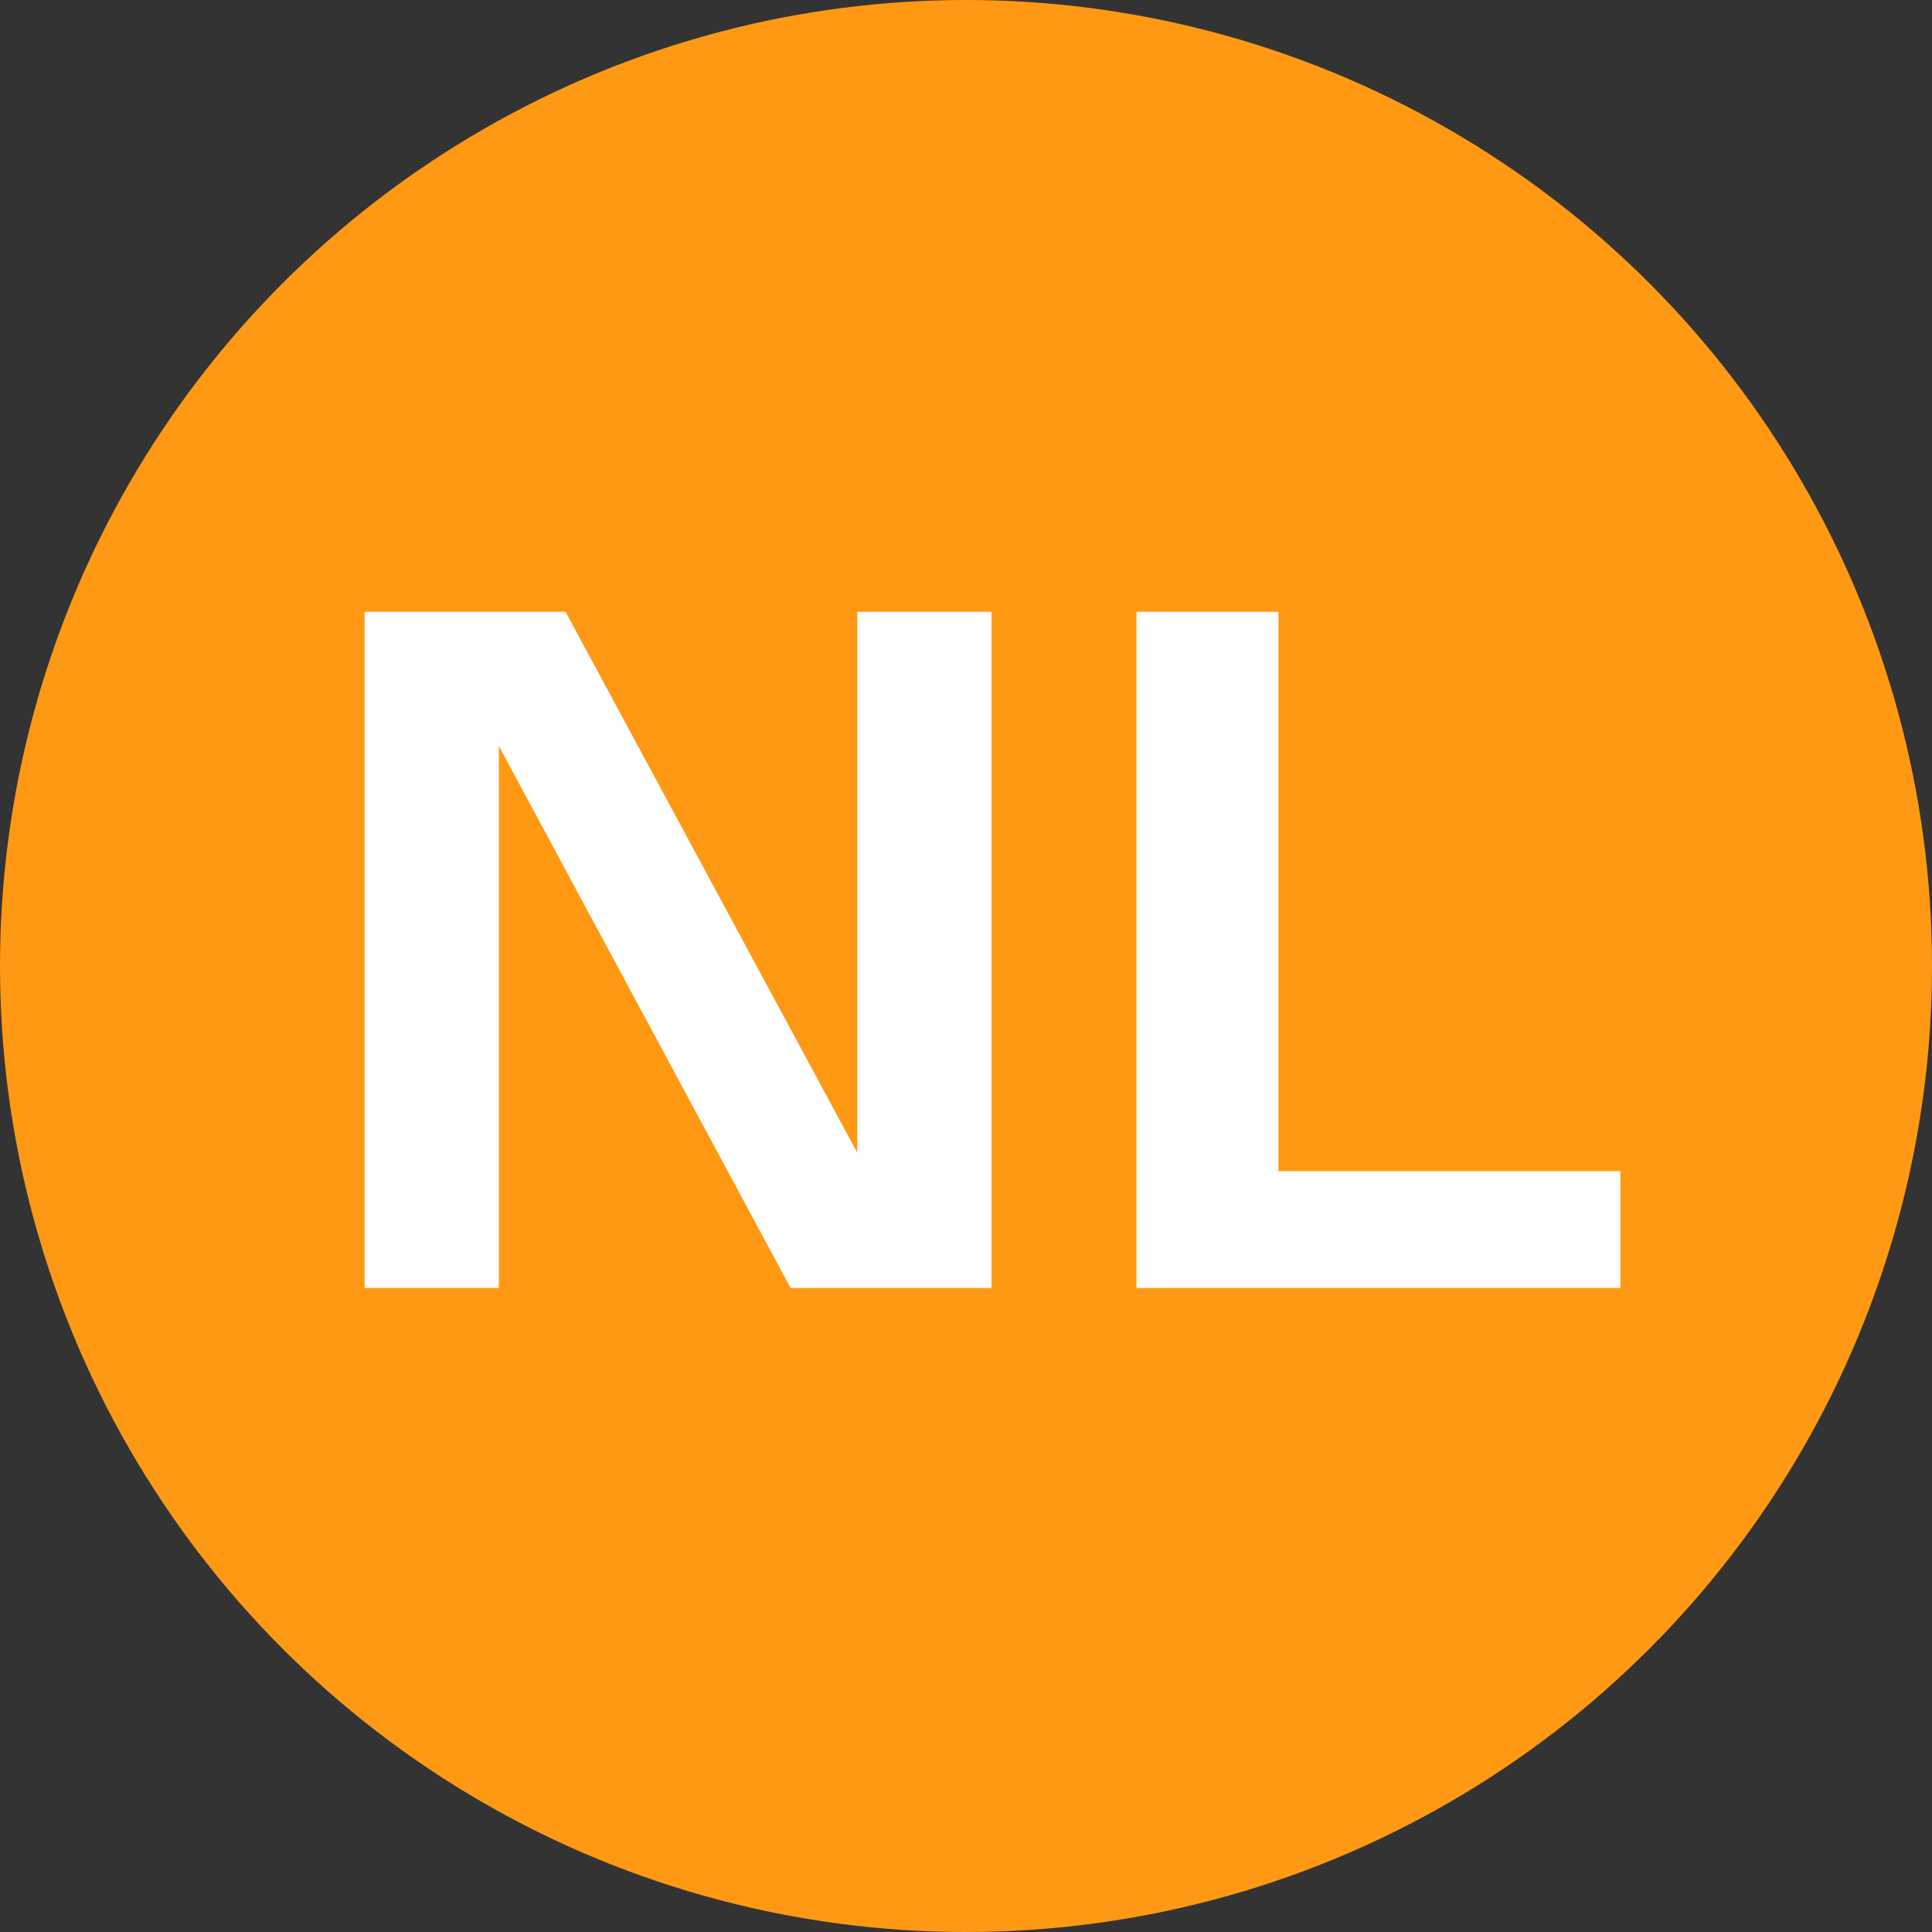
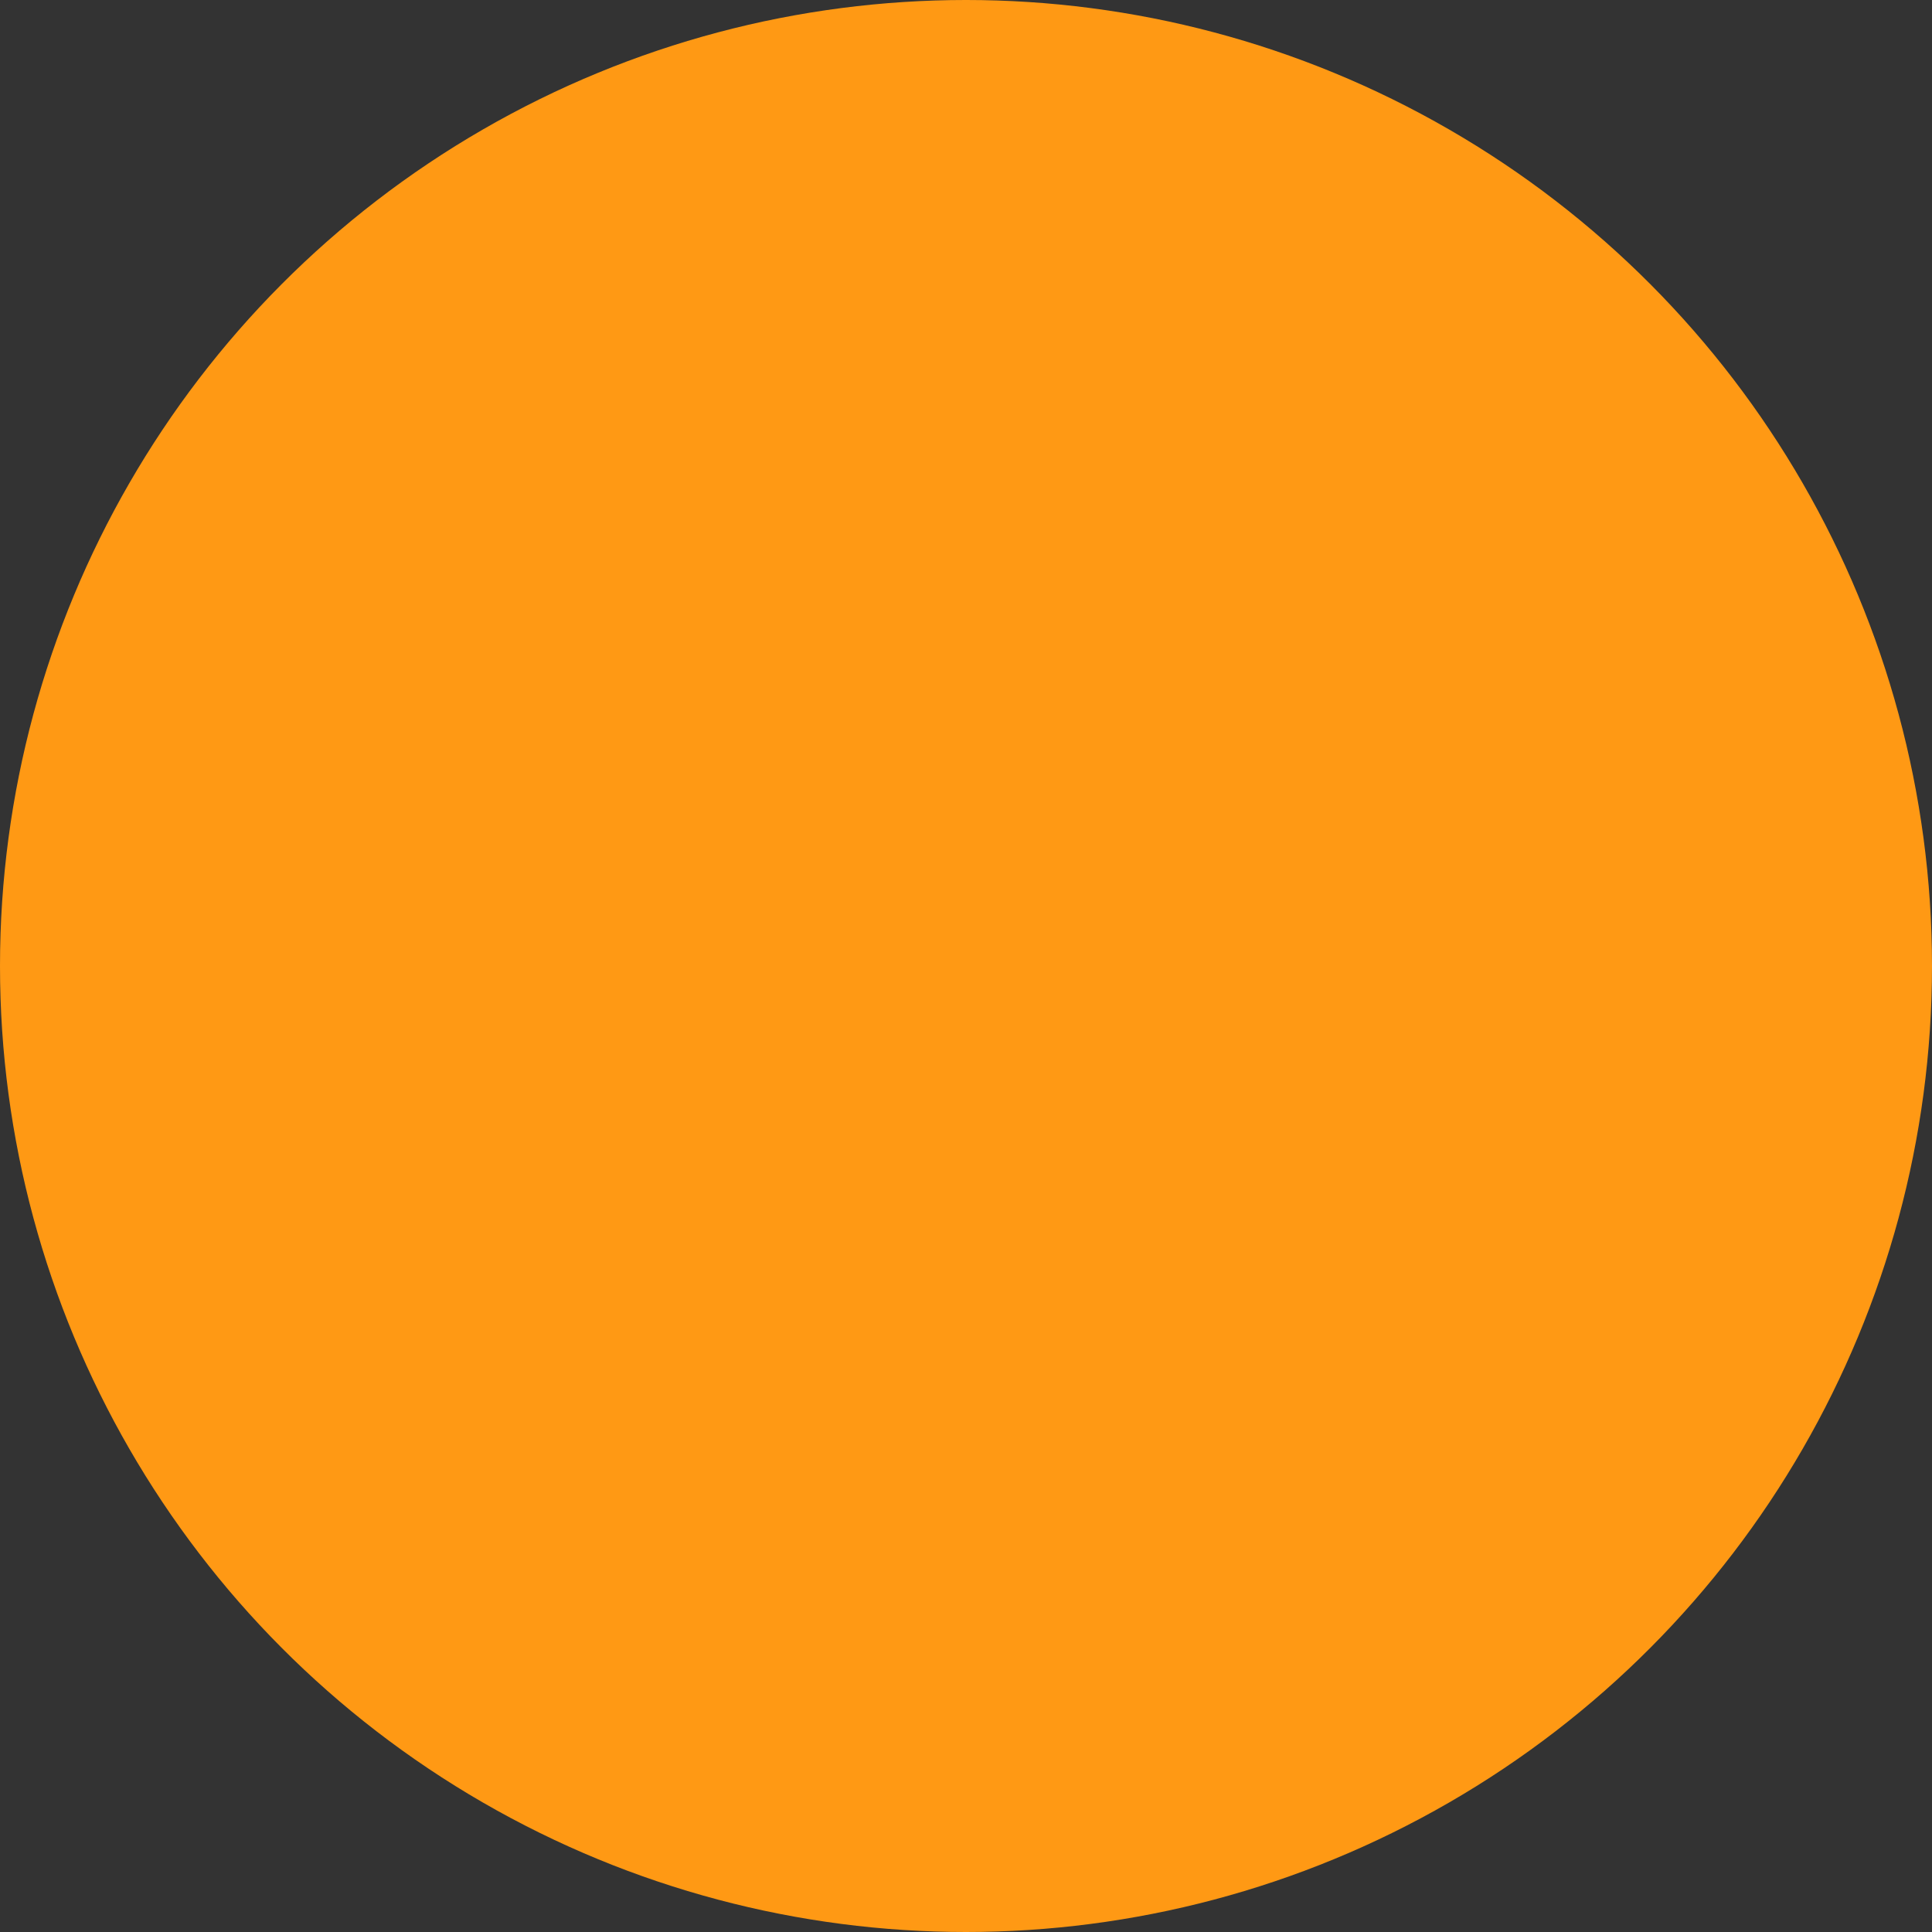
<svg xmlns="http://www.w3.org/2000/svg" width="18px" height="18px" viewBox="0 0 18 18" version="1.1">
  <rect x="0" y="0" width="18" height="18" fill="#333333" stroke="none" />
  <title>Group 2</title>
  <g id="Pages" stroke="none" stroke-width="1" fill="none" fill-rule="evenodd">
    <g id="03---Index---Our-missions" transform="translate(-605, -664)">
      <g id="Button-cta-Copy-6" transform="translate(605, 663.799)">
        <g id="Group-2" transform="translate(0, 0.201)">
          <circle id="Oval" fill="#FF9914" cx="9" cy="9" r="9" />
          <g id="NL" transform="translate(3.397, 5.7)" fill="#FFFFFF" fill-rule="nonzero">
-             <polygon id="Path" points="4.59 0 4.59 5.04 1.872 0 0 0 0 6.3 1.251 6.3 1.251 1.251 3.969 6.3 5.841 6.3 5.841 0" />
-             <polygon id="Path" points="8.514 5.211 8.514 0 7.191 0 7.191 6.3 11.7 6.3 11.7 5.211" />
-           </g>
+             </g>
        </g>
      </g>
    </g>
  </g>
</svg>